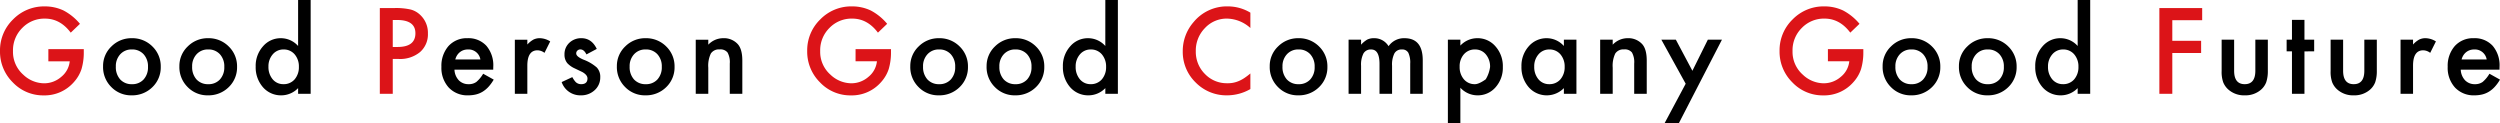
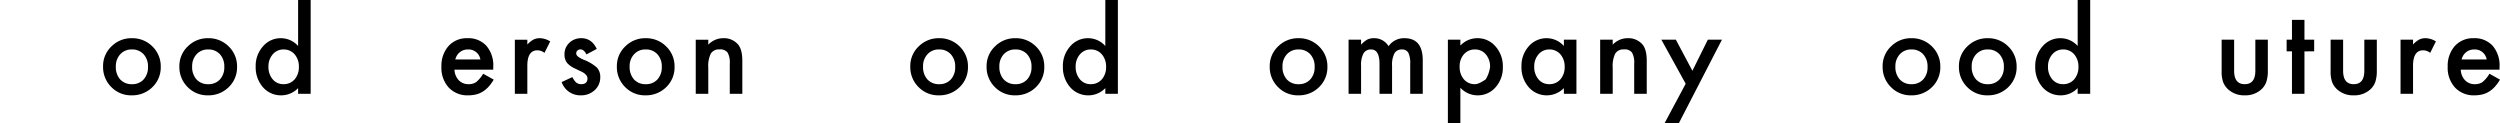
<svg xmlns="http://www.w3.org/2000/svg" width="835.455" height="41.173" viewBox="0 0 835.455 41.173">
  <g id="グループ_12204" data-name="グループ 12204" transform="translate(-265.393 -547.661)">
    <path id="パス_2686" data-name="パス 2686" d="M-383.162-9.166a8.98,8.98,0,0,1,2.8-6.661,9.388,9.388,0,0,1,6.828-2.746,9.44,9.44,0,0,1,6.865,2.765,9.2,9.2,0,0,1,2.783,6.791,9.153,9.153,0,0,1-2.8,6.81A9.576,9.576,0,0,1-373.607.52a9.183,9.183,0,0,1-6.81-2.783A9.36,9.36,0,0,1-383.162-9.166Zm4.268.074a6.1,6.1,0,0,0,1.447,4.286,5.1,5.1,0,0,0,3.915,1.6,5.089,5.089,0,0,0,3.915-1.577A5.94,5.94,0,0,0-368.152-9a5.94,5.94,0,0,0-1.466-4.212,5.1,5.1,0,0,0-3.915-1.6,5.051,5.051,0,0,0-3.878,1.6A5.807,5.807,0,0,0-378.895-9.092Zm21.233-.074a8.98,8.98,0,0,1,2.8-6.661,9.388,9.388,0,0,1,6.828-2.746,9.44,9.44,0,0,1,6.865,2.765,9.2,9.2,0,0,1,2.783,6.791,9.153,9.153,0,0,1-2.8,6.81A9.576,9.576,0,0,1-348.106.52a9.183,9.183,0,0,1-6.81-2.783A9.36,9.36,0,0,1-357.662-9.166Zm4.268.074a6.1,6.1,0,0,0,1.447,4.286,5.1,5.1,0,0,0,3.915,1.6,5.089,5.089,0,0,0,3.915-1.577A5.94,5.94,0,0,0-342.651-9a5.94,5.94,0,0,0-1.466-4.212,5.1,5.1,0,0,0-3.915-1.6,5.051,5.051,0,0,0-3.878,1.6A5.807,5.807,0,0,0-353.394-9.092Zm35.409-22.247h4.193V0h-4.193V-1.893A7.789,7.789,0,0,1-323.57.52a7.952,7.952,0,0,1-6.16-2.709,10.074,10.074,0,0,1-2.431-6.9,9.738,9.738,0,0,1,2.431-6.754,7.756,7.756,0,0,1,6.067-2.728,7.7,7.7,0,0,1,5.678,2.6Zm-9.908,22.247a6.3,6.3,0,0,0,1.392,4.23,4.558,4.558,0,0,0,3.6,1.651,4.791,4.791,0,0,0,3.748-1.6A6.179,6.179,0,0,0-317.725-9a6.179,6.179,0,0,0-1.429-4.193,4.724,4.724,0,0,0-3.711-1.614,4.615,4.615,0,0,0-3.6,1.633A6.019,6.019,0,0,0-327.893-9.092Zm75.111,1.039h-12.951a5.488,5.488,0,0,0,1.447,3.544A4.412,4.412,0,0,0-261-3.21a4.272,4.272,0,0,0,2.579-.742A10.561,10.561,0,0,0-256.141-6.7l3.525,1.967a14.024,14.024,0,0,1-1.726,2.384,9.175,9.175,0,0,1-1.948,1.633,7.813,7.813,0,0,1-2.245.937,10.929,10.929,0,0,1-2.616.3,8.507,8.507,0,0,1-6.494-2.6,9.744,9.744,0,0,1-2.449-6.939,10.012,10.012,0,0,1,2.375-6.939,8.188,8.188,0,0,1,6.346-2.616,8.116,8.116,0,0,1,6.309,2.542,10,10,0,0,1,2.3,7Zm-4.286-3.414a4,4,0,0,0-4.212-3.34,4.325,4.325,0,0,0-1.429.232,4.088,4.088,0,0,0-1.215.668,4.235,4.235,0,0,0-.937,1.048,4.872,4.872,0,0,0-.594,1.392Zm11.511-6.605h4.175v1.614a7.972,7.972,0,0,1,2.041-1.651,4.681,4.681,0,0,1,2.152-.464,6.743,6.743,0,0,1,3.451,1.076l-1.911,3.822a3.986,3.986,0,0,0-2.319-.854q-3.414,0-3.414,5.158V0h-4.175Zm27.375,3.08-3.451,1.837q-.816-1.67-2.022-1.67a1.391,1.391,0,0,0-.983.38,1.272,1.272,0,0,0-.408.974q0,1.039,2.412,2.06a14.38,14.38,0,0,1,4.472,2.635,4.509,4.509,0,0,1,1.15,3.247,5.69,5.69,0,0,1-1.93,4.379A6.568,6.568,0,0,1-223.471.52a6.568,6.568,0,0,1-6.438-4.435l3.563-1.651a7.75,7.75,0,0,0,1.132,1.651,2.582,2.582,0,0,0,1.818.705q2.115,0,2.115-1.93,0-1.113-1.633-2.078-.631-.315-1.262-.612t-1.28-.612a7.837,7.837,0,0,1-2.561-1.781,4.388,4.388,0,0,1-.946-2.913,5.155,5.155,0,0,1,1.614-3.9,5.663,5.663,0,0,1,4.008-1.54Q-219.872-18.573-218.183-14.992Zm6.723,5.826a8.98,8.98,0,0,1,2.8-6.661,9.388,9.388,0,0,1,6.828-2.746,9.44,9.44,0,0,1,6.865,2.765,9.2,9.2,0,0,1,2.783,6.791,9.153,9.153,0,0,1-2.8,6.81A9.576,9.576,0,0,1-201.9.52a9.183,9.183,0,0,1-6.81-2.783A9.36,9.36,0,0,1-211.46-9.166Zm4.268.074a6.1,6.1,0,0,0,1.447,4.286,5.1,5.1,0,0,0,3.915,1.6,5.089,5.089,0,0,0,3.915-1.577A5.94,5.94,0,0,0-196.449-9a5.94,5.94,0,0,0-1.466-4.212,5.1,5.1,0,0,0-3.915-1.6,5.051,5.051,0,0,0-3.878,1.6A5.807,5.807,0,0,0-207.192-9.092Zm22.087-8.98h4.193v1.67a6.843,6.843,0,0,1,4.936-2.171,6.233,6.233,0,0,1,4.917,1.985q1.521,1.688,1.521,5.511V0h-4.193V-10.094a6.619,6.619,0,0,0-.742-3.692,2.994,2.994,0,0,0-2.635-1.039,3.222,3.222,0,0,0-2.95,1.373,9.448,9.448,0,0,0-.854,4.731V0h-4.193Zm71.7,8.906a8.98,8.98,0,0,1,2.8-6.661,9.388,9.388,0,0,1,6.828-2.746,9.44,9.44,0,0,1,6.865,2.765A9.2,9.2,0,0,1-94.13-9.018a9.153,9.153,0,0,1-2.8,6.81A9.576,9.576,0,0,1-103.853.52a9.183,9.183,0,0,1-6.81-2.783A9.36,9.36,0,0,1-113.408-9.166Zm4.268.074a6.1,6.1,0,0,0,1.447,4.286,5.1,5.1,0,0,0,3.915,1.6,5.089,5.089,0,0,0,3.915-1.577A5.94,5.94,0,0,0-98.4-9a5.94,5.94,0,0,0-1.466-4.212,5.1,5.1,0,0,0-3.915-1.6,5.051,5.051,0,0,0-3.878,1.6A5.807,5.807,0,0,0-109.141-9.092Zm21.233-.074a8.98,8.98,0,0,1,2.8-6.661,9.388,9.388,0,0,1,6.828-2.746,9.44,9.44,0,0,1,6.865,2.765,9.2,9.2,0,0,1,2.783,6.791,9.153,9.153,0,0,1-2.8,6.81A9.576,9.576,0,0,1-78.352.52a9.183,9.183,0,0,1-6.81-2.783A9.36,9.36,0,0,1-87.908-9.166Zm4.268.074a6.1,6.1,0,0,0,1.447,4.286,5.1,5.1,0,0,0,3.915,1.6,5.089,5.089,0,0,0,3.915-1.577A5.94,5.94,0,0,0-72.9-9a5.94,5.94,0,0,0-1.466-4.212,5.1,5.1,0,0,0-3.915-1.6,5.051,5.051,0,0,0-3.878,1.6A5.807,5.807,0,0,0-83.64-9.092Zm35.409-22.247h4.193V0h-4.193V-1.893A7.789,7.789,0,0,1-53.816.52a7.952,7.952,0,0,1-6.16-2.709,10.074,10.074,0,0,1-2.431-6.9,9.738,9.738,0,0,1,2.431-6.754,7.756,7.756,0,0,1,6.067-2.728,7.7,7.7,0,0,1,5.678,2.6ZM-58.139-9.092a6.3,6.3,0,0,0,1.392,4.23,4.558,4.558,0,0,0,3.6,1.651,4.791,4.791,0,0,0,3.748-1.6A6.179,6.179,0,0,0-47.971-9,6.179,6.179,0,0,0-49.4-13.192a4.724,4.724,0,0,0-3.711-1.614,4.615,4.615,0,0,0-3.6,1.633A6.019,6.019,0,0,0-58.139-9.092Zm64.85-.074a8.98,8.98,0,0,1,2.8-6.661,9.388,9.388,0,0,1,6.828-2.746,9.44,9.44,0,0,1,6.865,2.765,9.2,9.2,0,0,1,2.783,6.791,9.153,9.153,0,0,1-2.8,6.81A9.576,9.576,0,0,1,16.267.52a9.183,9.183,0,0,1-6.81-2.783A9.36,9.36,0,0,1,6.711-9.166Zm4.268.074a6.1,6.1,0,0,0,1.447,4.286,5.1,5.1,0,0,0,3.915,1.6,5.089,5.089,0,0,0,3.915-1.577A5.94,5.94,0,0,0,21.722-9a5.94,5.94,0,0,0-1.466-4.212,5.1,5.1,0,0,0-3.915-1.6,5.051,5.051,0,0,0-3.878,1.6A5.807,5.807,0,0,0,10.978-9.092Zm22.087-8.98H37.24v1.67a8.723,8.723,0,0,1,2.06-1.707,5,5,0,0,1,2.282-.464A5.54,5.54,0,0,1,46.425-15.9a6.269,6.269,0,0,1,5.325-2.672q6.1,0,6.1,7.4V0H53.661V-10.038a7.744,7.744,0,0,0-.631-3.674A2.287,2.287,0,0,0,50.9-14.807a2.722,2.722,0,0,0-2.514,1.3,8.364,8.364,0,0,0-.789,4.175V0H43.4V-9.982q0-4.824-2.783-4.824a2.79,2.79,0,0,0-2.57,1.317,8.216,8.216,0,0,0-.807,4.156V0H33.065ZM70.422,9.834H66.248V-18.072h4.175v1.967a7.725,7.725,0,0,1,5.6-2.468,7.813,7.813,0,0,1,6.142,2.746,9.916,9.916,0,0,1,2.449,6.884,9.764,9.764,0,0,1-2.431,6.772A7.823,7.823,0,0,1,76.1.52a7.778,7.778,0,0,1-5.678-2.542ZM80.349-8.925a6.242,6.242,0,0,0-1.41-4.23,4.558,4.558,0,0,0-3.6-1.651,4.77,4.77,0,0,0-3.729,1.6,6.049,6.049,0,0,0-1.429,4.193A6.179,6.179,0,0,0,71.61-4.824,4.689,4.689,0,0,0,75.321-3.21c1.447,0,3.581-1.633,3.581-1.633A10.763,10.763,0,0,0,80.349-8.925Zm24.666-9.147h4.193V0h-4.193V-1.893A8.007,8.007,0,0,1,99.467.52a7.993,7.993,0,0,1-6.2-2.709,10.074,10.074,0,0,1-2.431-6.9,9.764,9.764,0,0,1,2.431-6.772,7.835,7.835,0,0,1,6.086-2.709,7.685,7.685,0,0,1,5.659,2.6Zm-9.908,8.98A6.3,6.3,0,0,0,96.5-4.861a4.558,4.558,0,0,0,3.6,1.651,4.791,4.791,0,0,0,3.748-1.6A6.179,6.179,0,0,0,105.275-9a6.179,6.179,0,0,0-1.429-4.193,4.724,4.724,0,0,0-3.711-1.614,4.615,4.615,0,0,0-3.6,1.633A6.019,6.019,0,0,0,95.107-9.092Zm22.031-8.98h4.193v1.67a6.843,6.843,0,0,1,4.936-2.171,6.233,6.233,0,0,1,4.917,1.985q1.521,1.688,1.521,5.511V0h-4.193V-10.094a6.619,6.619,0,0,0-.742-3.692,2.994,2.994,0,0,0-2.635-1.039,3.222,3.222,0,0,0-2.95,1.373,9.448,9.448,0,0,0-.854,4.731V0h-4.193ZM145.719-3.358l-8.127-14.714h4.843l5.529,10.391,5.158-10.391h4.713l-14.4,27.906h-4.769Zm65.815-5.808a8.98,8.98,0,0,1,2.8-6.661,9.388,9.388,0,0,1,6.828-2.746,9.44,9.44,0,0,1,6.865,2.765,9.2,9.2,0,0,1,2.783,6.791,9.153,9.153,0,0,1-2.8,6.81A9.576,9.576,0,0,1,221.089.52a9.183,9.183,0,0,1-6.81-2.783A9.36,9.36,0,0,1,211.534-9.166Zm4.268.074a6.1,6.1,0,0,0,1.447,4.286,5.1,5.1,0,0,0,3.915,1.6,5.089,5.089,0,0,0,3.915-1.577A5.94,5.94,0,0,0,226.545-9a5.94,5.94,0,0,0-1.466-4.212,5.1,5.1,0,0,0-3.915-1.6,5.051,5.051,0,0,0-3.878,1.6A5.807,5.807,0,0,0,215.8-9.092Zm21.233-.074a8.98,8.98,0,0,1,2.8-6.661,9.388,9.388,0,0,1,6.828-2.746,9.44,9.44,0,0,1,6.865,2.765,9.2,9.2,0,0,1,2.783,6.791,9.153,9.153,0,0,1-2.8,6.81A9.576,9.576,0,0,1,246.59.52a9.183,9.183,0,0,1-6.81-2.783A9.36,9.36,0,0,1,237.035-9.166Zm4.268.074a6.1,6.1,0,0,0,1.447,4.286,5.1,5.1,0,0,0,3.915,1.6,5.089,5.089,0,0,0,3.915-1.577A5.94,5.94,0,0,0,252.045-9a5.94,5.94,0,0,0-1.466-4.212,5.1,5.1,0,0,0-3.915-1.6,5.051,5.051,0,0,0-3.878,1.6A5.807,5.807,0,0,0,241.3-9.092Zm35.409-22.247H280.9V0h-4.193V-1.893A7.789,7.789,0,0,1,271.126.52a7.952,7.952,0,0,1-6.16-2.709,10.074,10.074,0,0,1-2.431-6.9,9.738,9.738,0,0,1,2.431-6.754,7.756,7.756,0,0,1,6.067-2.728,7.7,7.7,0,0,1,5.678,2.6ZM266.8-9.092a6.3,6.3,0,0,0,1.392,4.23,4.558,4.558,0,0,0,3.6,1.651,4.791,4.791,0,0,0,3.748-1.6A6.179,6.179,0,0,0,276.971-9a6.179,6.179,0,0,0-1.429-4.193,4.724,4.724,0,0,0-3.711-1.614,4.615,4.615,0,0,0-3.6,1.633A6.019,6.019,0,0,0,266.8-9.092Zm62.2-8.98V-7.7q0,4.49,3.544,4.49t3.544-4.49V-18.072h4.175V-7.607a11.643,11.643,0,0,1-.538,3.748,6.3,6.3,0,0,1-1.8,2.542A7.911,7.911,0,0,1,332.544.52a7.884,7.884,0,0,1-5.362-1.837,6.4,6.4,0,0,1-1.837-2.542,10.336,10.336,0,0,1-.52-3.748V-18.072Zm23.5,3.9V0h-4.175V-14.176h-1.781v-3.9h1.781V-24.7H352.5v6.624h3.247v3.9Zm12.921-3.9V-7.7q0,4.49,3.544,4.49t3.544-4.49V-18.072h4.175V-7.607a11.643,11.643,0,0,1-.538,3.748,6.3,6.3,0,0,1-1.8,2.542A7.911,7.911,0,0,1,368.961.52,7.884,7.884,0,0,1,363.6-1.317a6.4,6.4,0,0,1-1.837-2.542,10.336,10.336,0,0,1-.52-3.748V-18.072Zm19.192,0h4.175v1.614a7.972,7.972,0,0,1,2.041-1.651,4.681,4.681,0,0,1,2.152-.464,6.743,6.743,0,0,1,3.451,1.076l-1.911,3.822a3.986,3.986,0,0,0-2.319-.854q-3.414,0-3.414,5.158V0H384.61Zm33.071,10.02H404.73a5.488,5.488,0,0,0,1.447,3.544,4.412,4.412,0,0,0,3.284,1.3,4.272,4.272,0,0,0,2.579-.742A10.561,10.561,0,0,0,414.322-6.7l3.525,1.967a14.026,14.026,0,0,1-1.726,2.384,9.175,9.175,0,0,1-1.948,1.633,7.813,7.813,0,0,1-2.245.937,10.929,10.929,0,0,1-2.616.3,8.507,8.507,0,0,1-6.494-2.6,9.744,9.744,0,0,1-2.449-6.939,10.012,10.012,0,0,1,2.375-6.939,8.188,8.188,0,0,1,6.346-2.616,8.116,8.116,0,0,1,6.309,2.542,10,10,0,0,1,2.3,7Zm-4.286-3.414a4,4,0,0,0-4.212-3.34,4.325,4.325,0,0,0-1.429.232,4.088,4.088,0,0,0-1.215.668,4.235,4.235,0,0,0-.937,1.048,4.872,4.872,0,0,0-.594,1.392Z" transform="translate(683 579)" />
-     <path id="パス_2685" data-name="パス 2685" d="M-401.445-14.918h11.838v.946a19.553,19.553,0,0,1-.761,5.715,12.146,12.146,0,0,1-2.5,4.3A12.978,12.978,0,0,1-403.023.538,13.953,13.953,0,0,1-413.32-3.8a14.4,14.4,0,0,1-4.286-10.465,14.362,14.362,0,0,1,4.36-10.576,14.445,14.445,0,0,1,10.613-4.36,14.524,14.524,0,0,1,6.271,1.373,18.088,18.088,0,0,1,5.474,4.453l-3.08,2.95q-3.525-4.694-8.591-4.694a10.263,10.263,0,0,0-7.626,3.136,10.47,10.47,0,0,0-3.08,7.719,10.155,10.155,0,0,0,3.433,7.886,10.241,10.241,0,0,0,6.958,2.876,8.639,8.639,0,0,0,5.733-2.152,7.657,7.657,0,0,0,2.839-5.2h-7.144Zm115.091,3.284V0h-4.323V-28.648h4.9a22.094,22.094,0,0,1,5.437.5,7.291,7.291,0,0,1,3.266,1.893,8.153,8.153,0,0,1,2.468,6.086,7.853,7.853,0,0,1-2.635,6.234,10.426,10.426,0,0,1-7.106,2.3Zm0-4.008h1.614q5.956,0,5.956-4.583,0-4.435-6.142-4.435h-1.429Zm154.663.724h11.838v.946a19.553,19.553,0,0,1-.761,5.715,12.146,12.146,0,0,1-2.5,4.3A12.978,12.978,0,0,1-133.269.538a13.953,13.953,0,0,1-10.3-4.342,14.4,14.4,0,0,1-4.286-10.465,14.362,14.362,0,0,1,4.36-10.576,14.445,14.445,0,0,1,10.613-4.36,14.524,14.524,0,0,1,6.271,1.373,18.088,18.088,0,0,1,5.474,4.453l-3.08,2.95q-3.525-4.694-8.591-4.694a10.263,10.263,0,0,0-7.626,3.136,10.47,10.47,0,0,0-3.08,7.719,10.155,10.155,0,0,0,3.433,7.886,10.241,10.241,0,0,0,6.958,2.876,8.639,8.639,0,0,0,5.733-2.152,7.657,7.657,0,0,0,2.839-5.2h-7.144ZM.247-27.108v5.121a11.988,11.988,0,0,0-7.756-3.136,9.876,9.876,0,0,0-7.44,3.173,10.7,10.7,0,0,0-3.043,7.719,10.44,10.44,0,0,0,3.043,7.607,10.05,10.05,0,0,0,7.459,3.1,9.151,9.151,0,0,0,3.878-.742,11.184,11.184,0,0,0,1.846-1A21.821,21.821,0,0,0,.247-6.791v5.214A15.615,15.615,0,0,1-7.546.52,14.378,14.378,0,0,1-18.029-3.767a14.211,14.211,0,0,1-4.323-10.428,14.711,14.711,0,0,1,3.618-9.76A14.406,14.406,0,0,1-7.212-29.205,14.626,14.626,0,0,1,.247-27.108Zm193,12.19h11.838v.946a19.554,19.554,0,0,1-.761,5.715,12.147,12.147,0,0,1-2.5,4.3A12.978,12.978,0,0,1,191.674.538a13.953,13.953,0,0,1-10.3-4.342,14.4,14.4,0,0,1-4.286-10.465,14.362,14.362,0,0,1,4.36-10.576,14.445,14.445,0,0,1,10.613-4.36,14.524,14.524,0,0,1,6.271,1.373,18.088,18.088,0,0,1,5.474,4.453l-3.08,2.95q-3.525-4.694-8.591-4.694a10.263,10.263,0,0,0-7.626,3.136,10.47,10.47,0,0,0-3.08,7.719,10.155,10.155,0,0,0,3.433,7.886,10.241,10.241,0,0,0,6.958,2.876,8.639,8.639,0,0,0,5.733-2.152,7.658,7.658,0,0,0,2.839-5.2h-7.144Zm125.073-9.667h-9.982V-17.7h9.63v4.063h-9.63V0h-4.323V-28.648h14.306Z" transform="translate(683 579)" fill="#dc1418" />
  </g>
</svg>